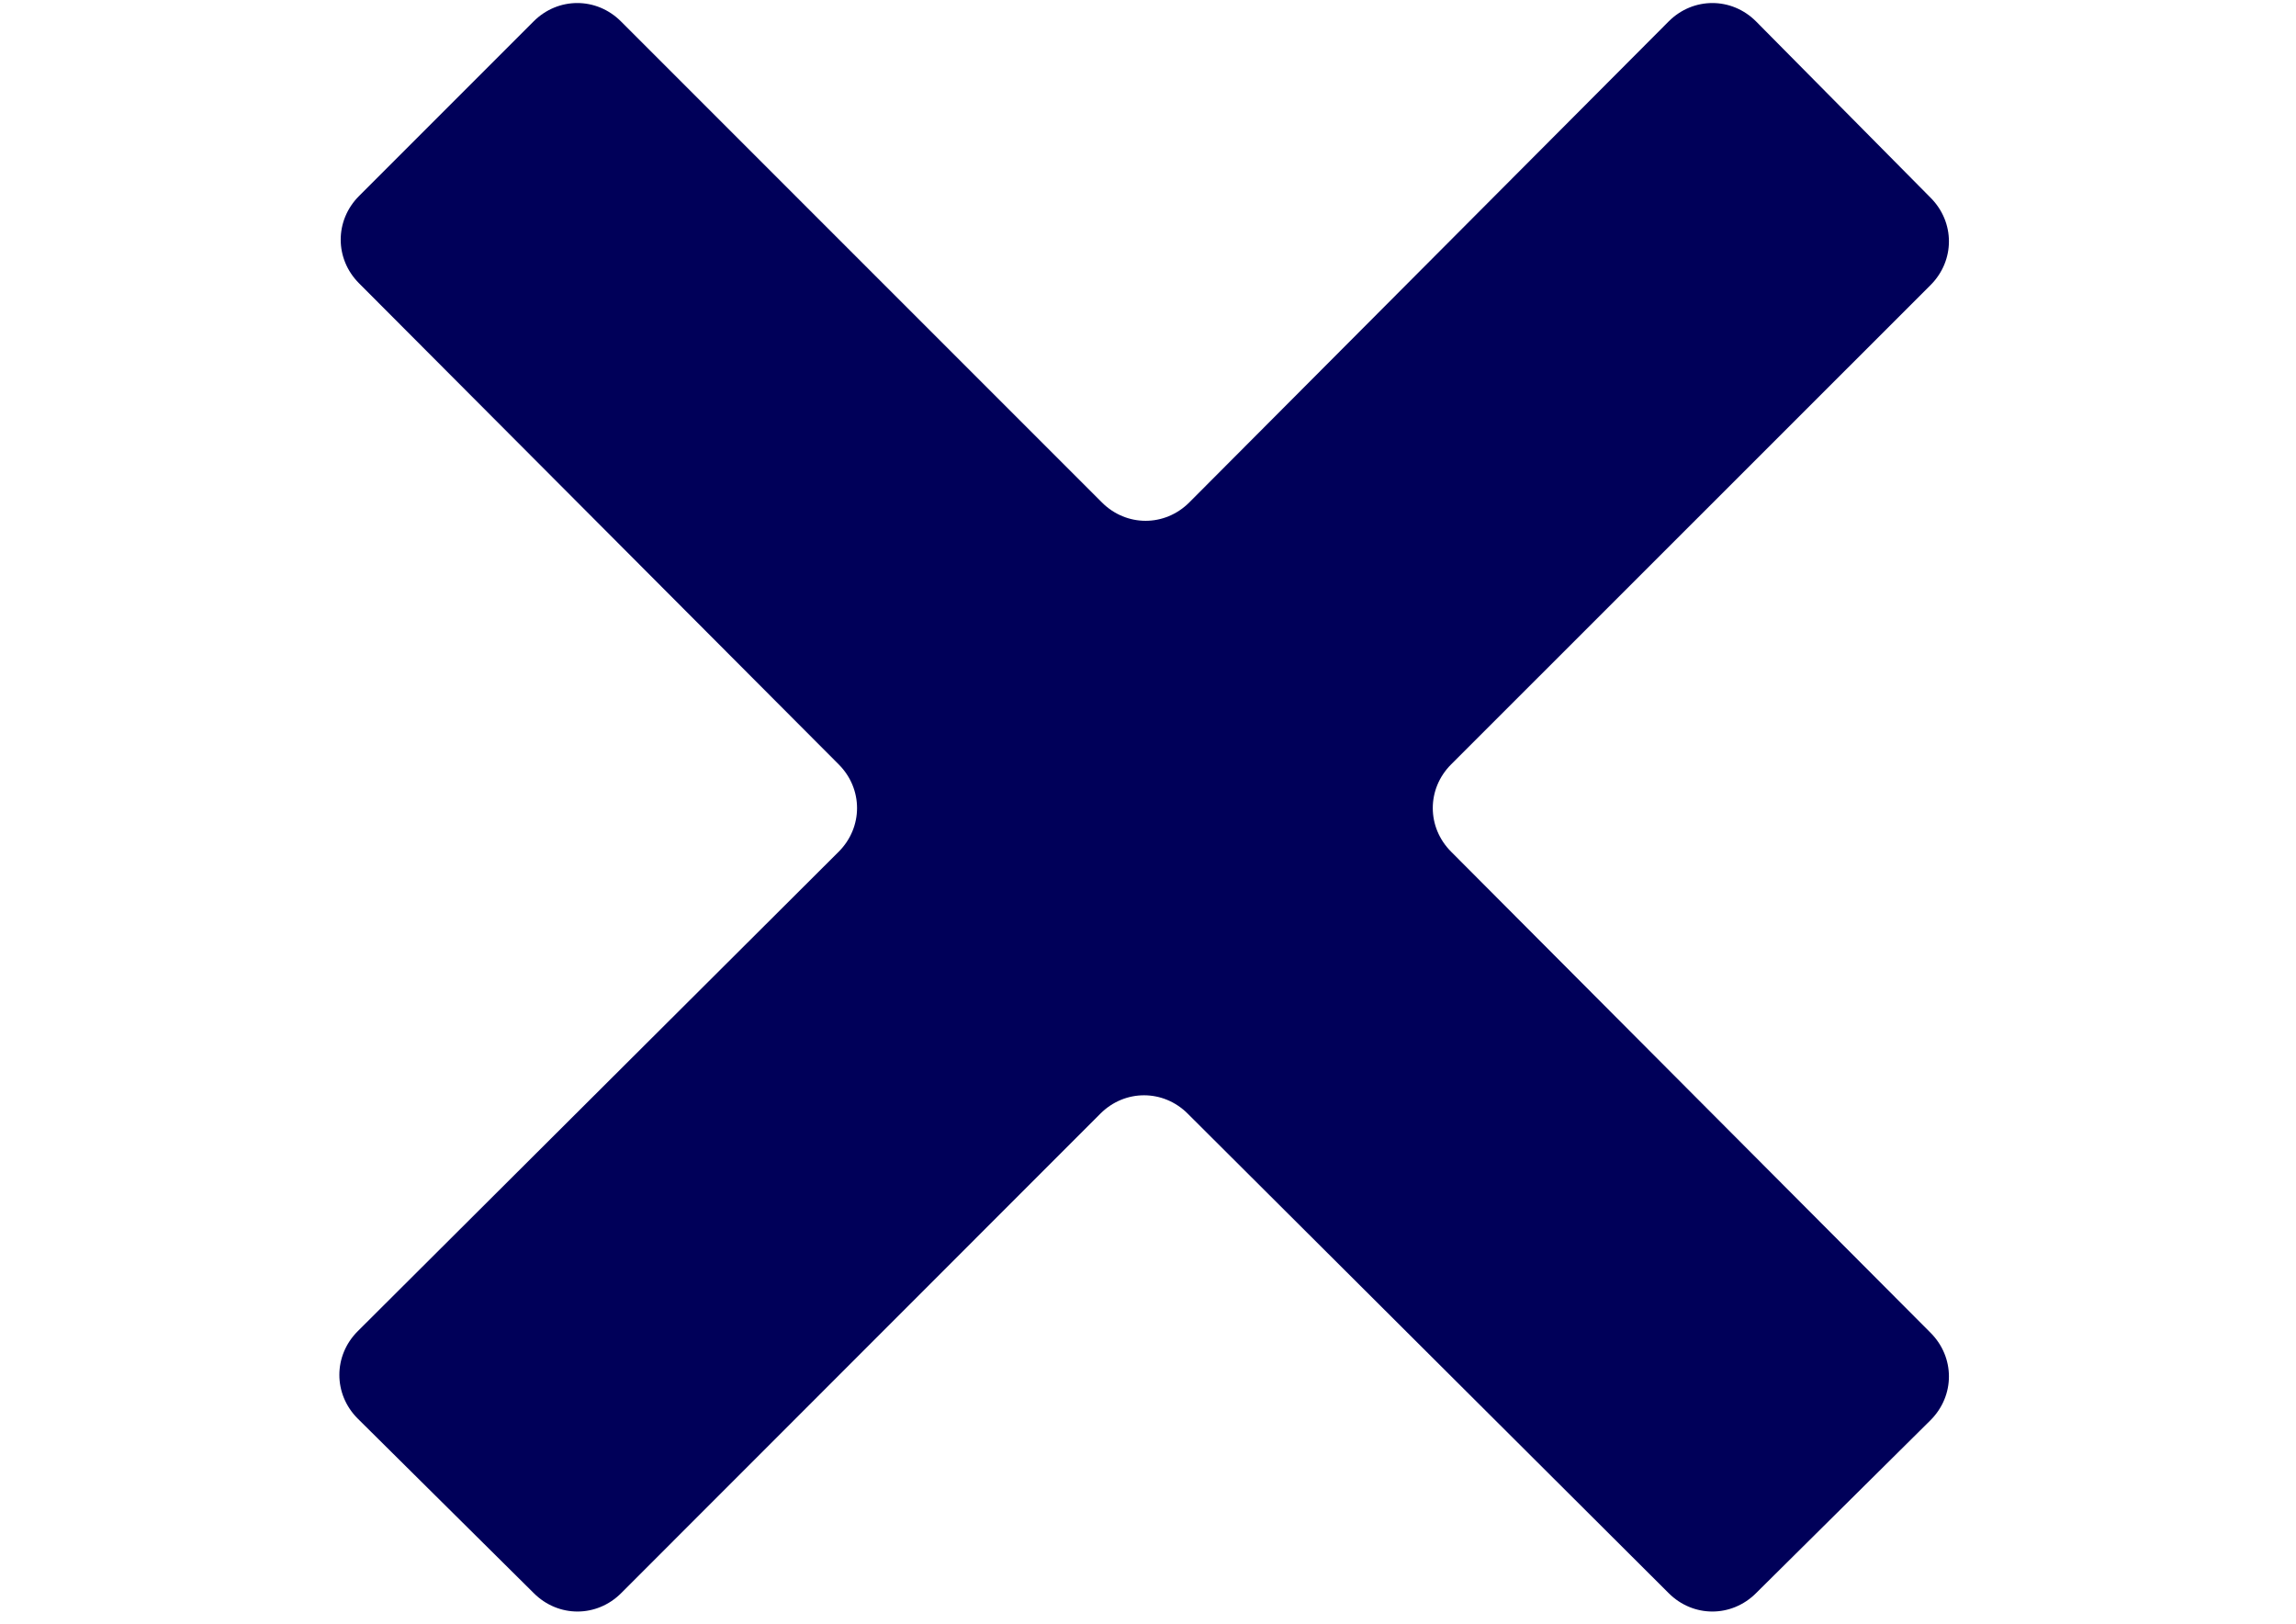
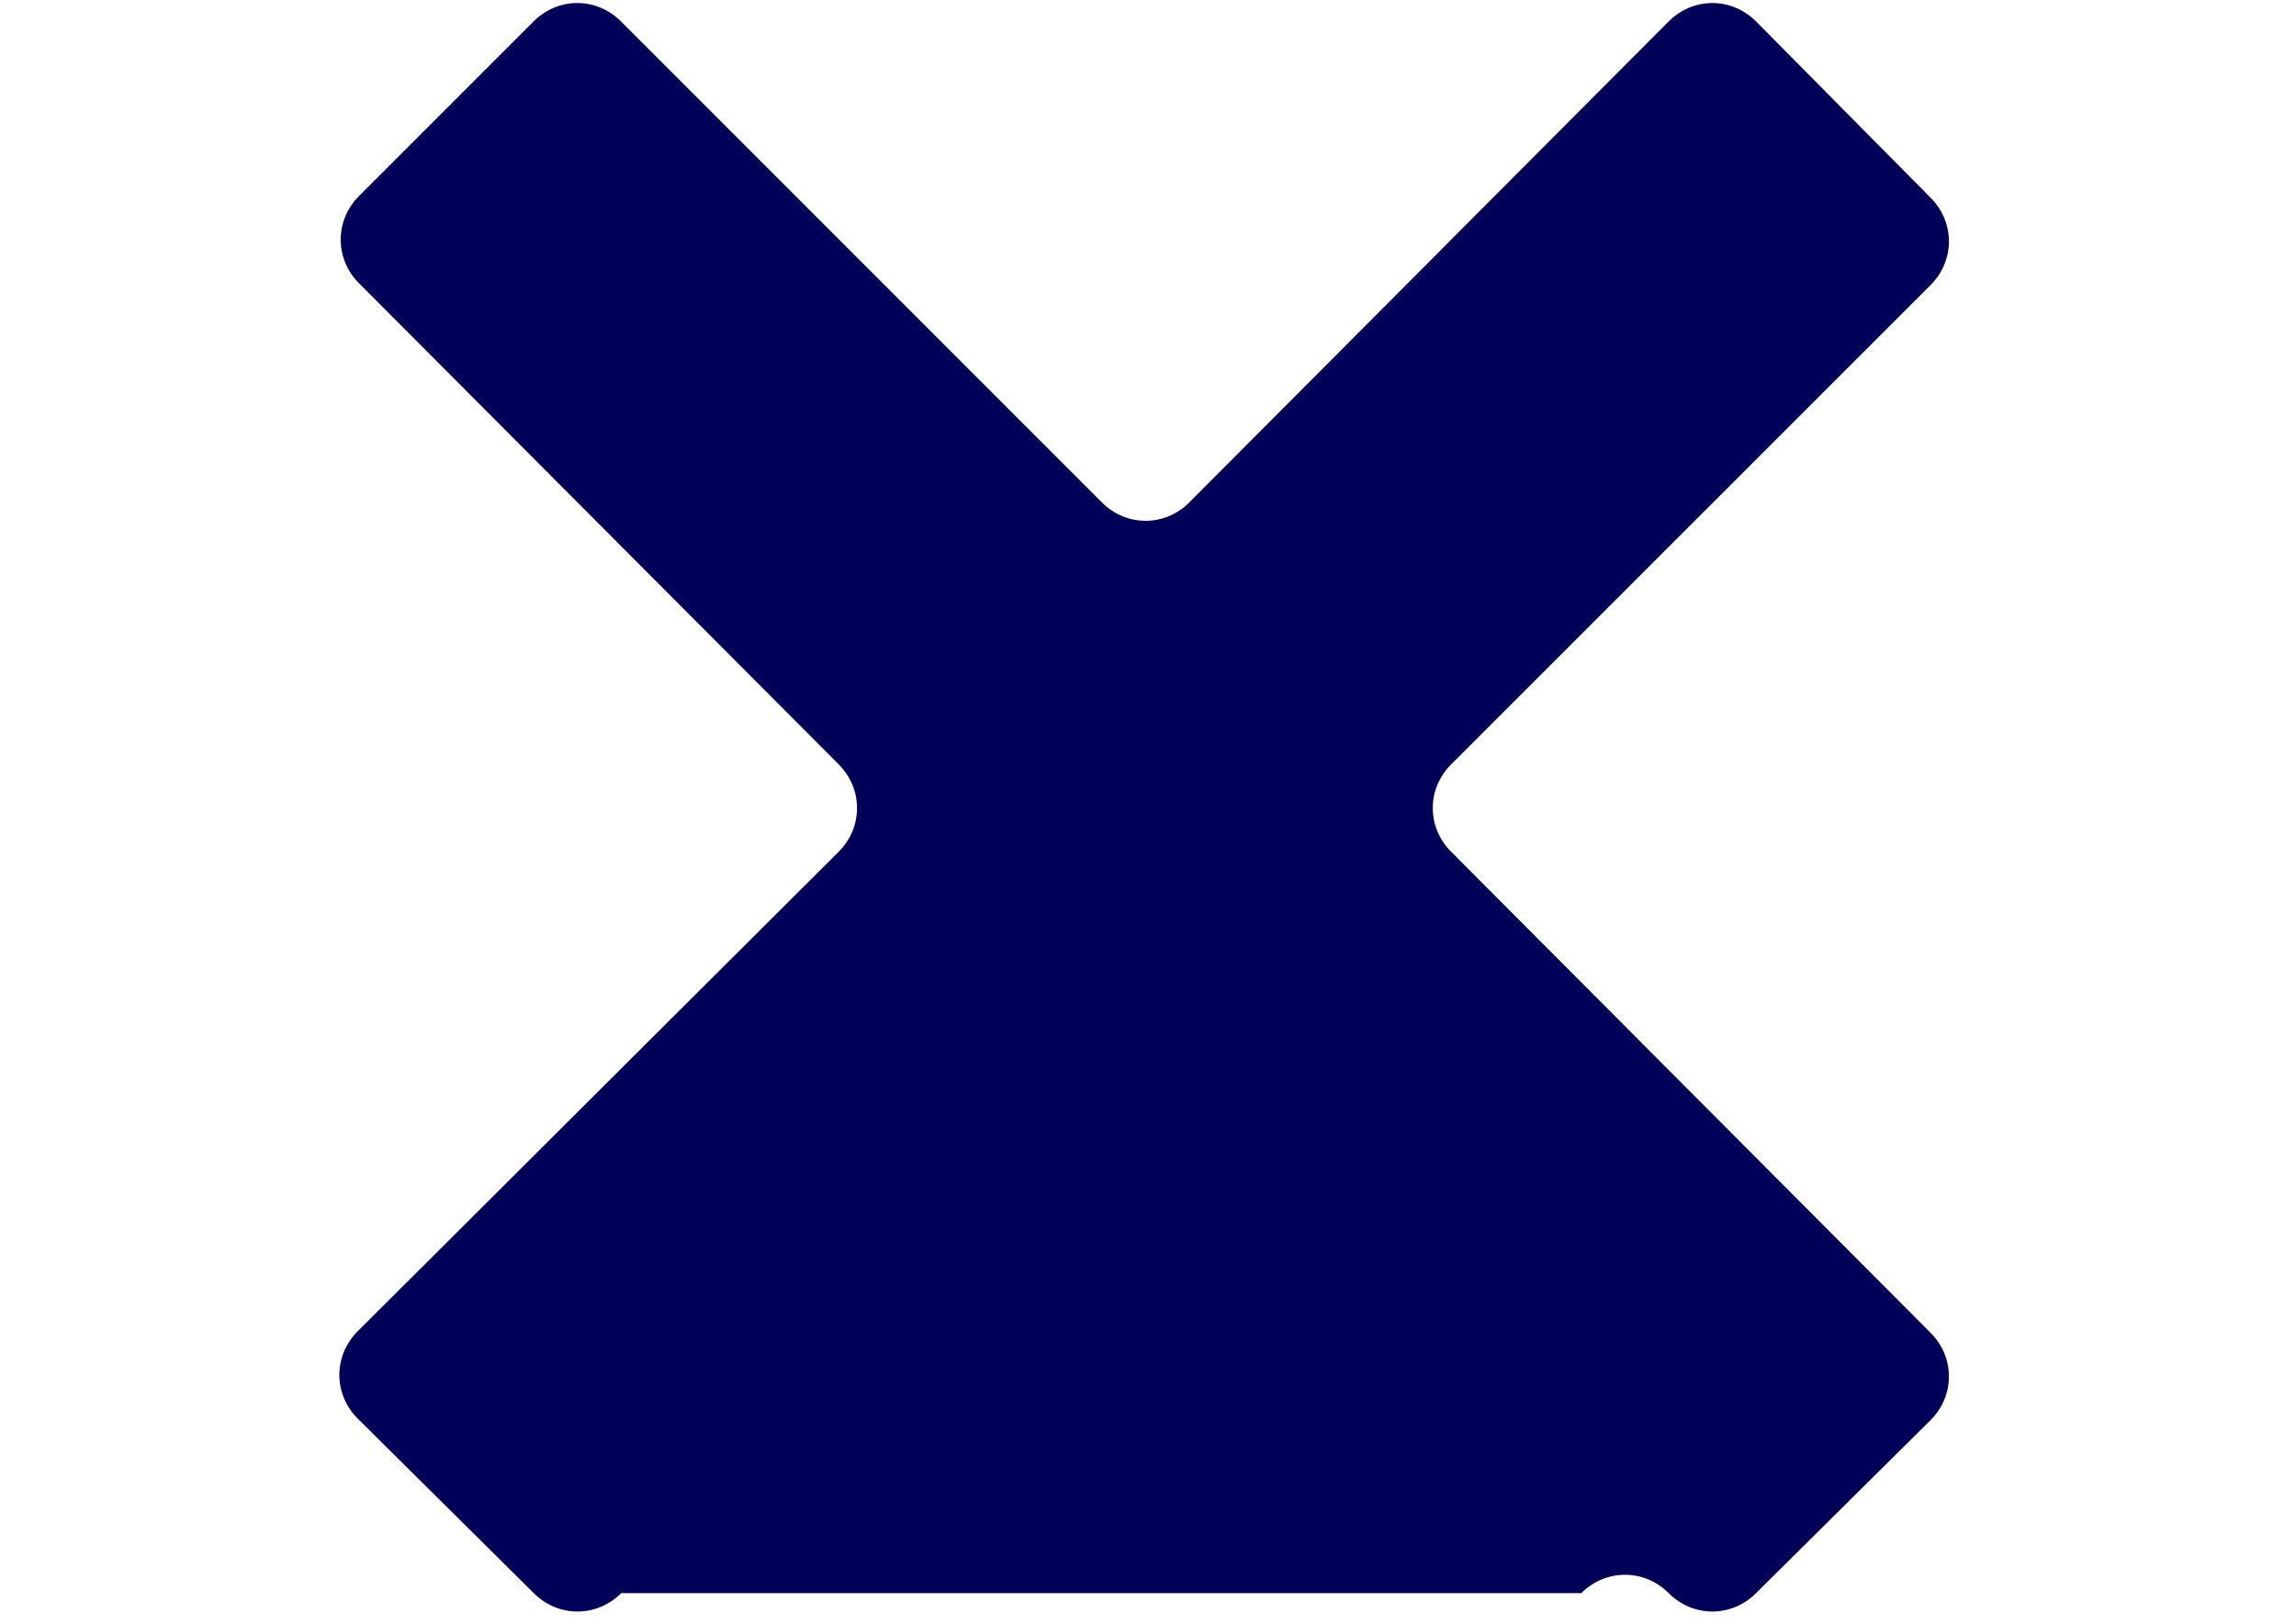
<svg xmlns="http://www.w3.org/2000/svg" id="Layer_1" x="0px" y="0px" viewBox="0 0 1190.6 841.9" xml:space="preserve">
-   <path fill="#000059" d="M1001.1,102.5c12.7,12.7,12.7,32.6,0,45.3L752.5,396.3c-12.7,12.7-12.7,32.6,0,45.3L1001.1,691 c12.7,12.7,12.7,32.6,0,45.3L910.6,826c-12.7,12.7-32.6,12.7-45.3,0L615.9,577.4c-12.7-12.7-32.6-12.7-45.3,0L322.1,826 c-12.7,12.7-32.6,12.7-45.3,0l-91.3-90.5c-12.7-12.7-12.7-32.6,0-45.3l249.4-248.6c12.7-12.7,12.7-32.6,0-45.3L186.2,146.9 c-12.7-12.7-12.7-32.6,0-45.3l90.5-90.5c12.7-12.7,32.6-12.7,45.3,0l249.4,249.4c12.7,12.7,32.6,12.7,45.3,0L865.3,11.1 c12.7-12.7,32.6-12.7,45.3,0L1001.1,102.5z" />
+   <path fill="#000059" d="M1001.1,102.5c12.7,12.7,12.7,32.6,0,45.3L752.5,396.3c-12.7,12.7-12.7,32.6,0,45.3L1001.1,691 c12.7,12.7,12.7,32.6,0,45.3L910.6,826c-12.7,12.7-32.6,12.7-45.3,0c-12.7-12.7-32.6-12.7-45.3,0L322.1,826 c-12.7,12.7-32.6,12.7-45.3,0l-91.3-90.5c-12.7-12.7-12.7-32.6,0-45.3l249.4-248.6c12.7-12.7,12.7-32.6,0-45.3L186.2,146.9 c-12.7-12.7-12.7-32.6,0-45.3l90.5-90.5c12.7-12.7,32.6-12.7,45.3,0l249.4,249.4c12.7,12.7,32.6,12.7,45.3,0L865.3,11.1 c12.7-12.7,32.6-12.7,45.3,0L1001.1,102.5z" />
</svg>